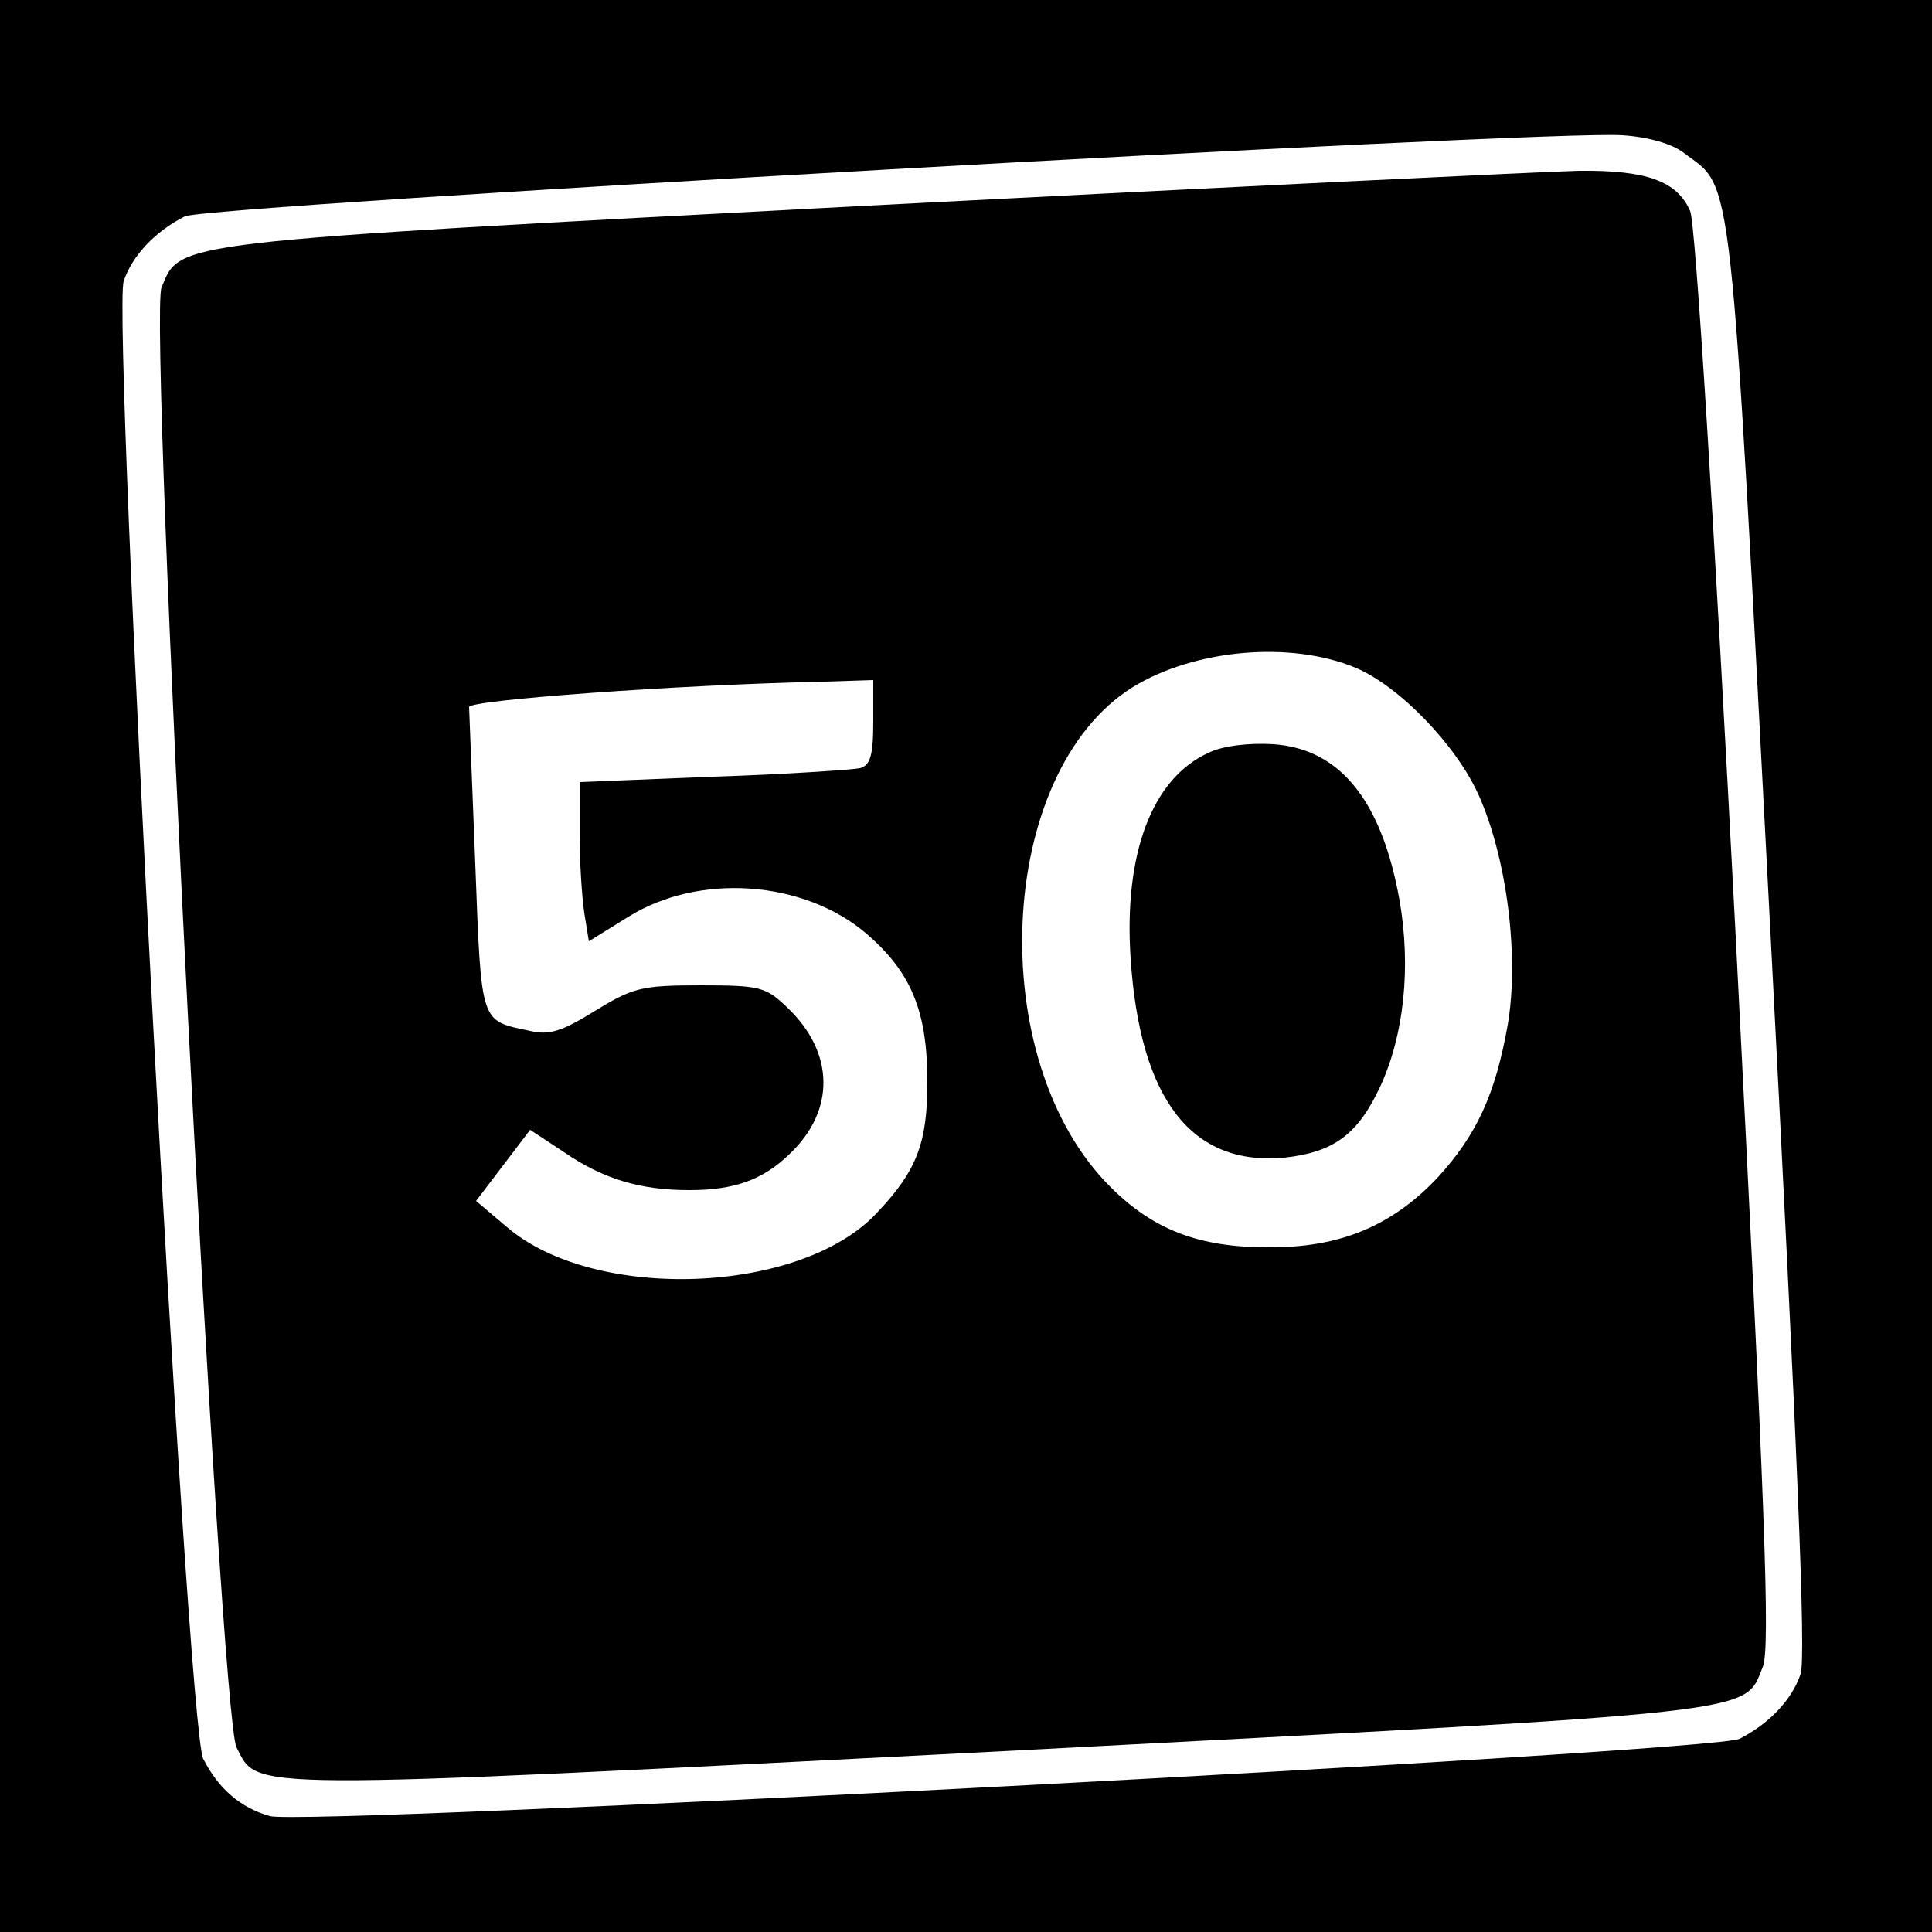
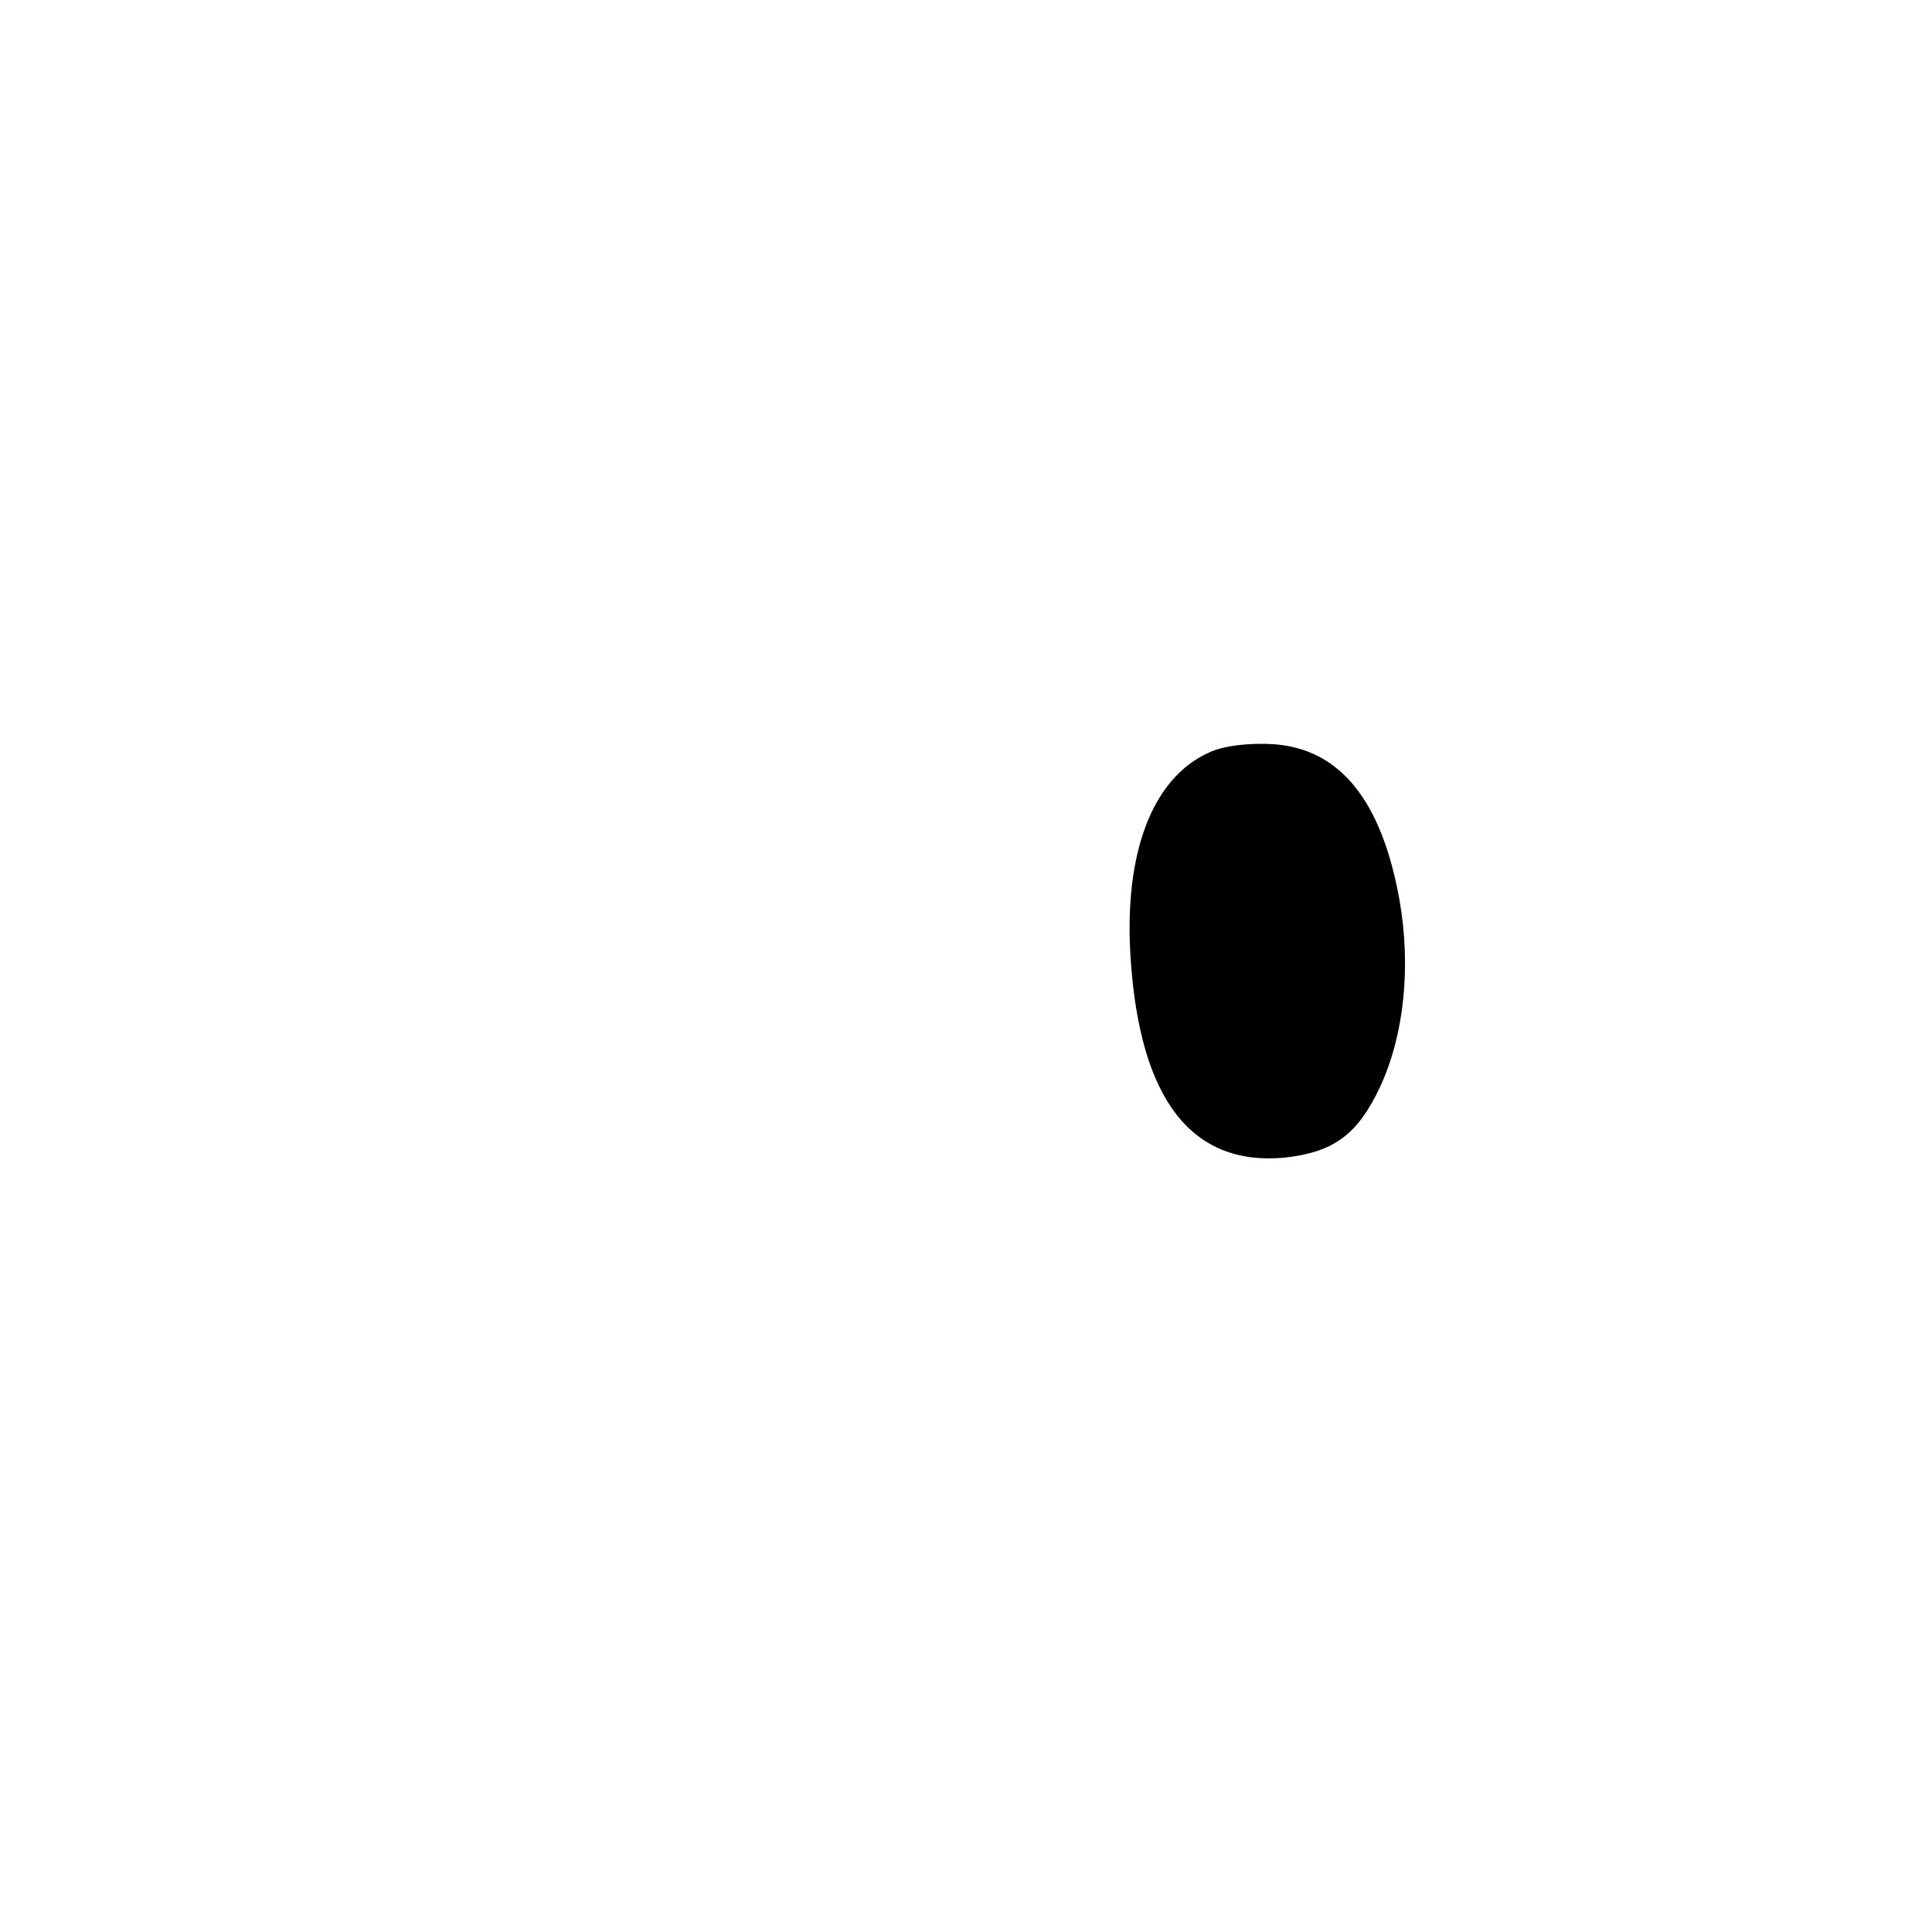
<svg xmlns="http://www.w3.org/2000/svg" version="1.0" width="250pt" height="250pt" viewBox="0 0 250 250" preserveAspectRatio="xMidYMid meet">
  <g transform="translate(0,250) scale(0.1,-0.1)" fill="#000000" stroke="none">
-     <path d="M0 1250 l0 -1250 1250 0 1250 0 0 1250 0 1250 -1250 0 -1250 0 0 -1250z m2179 1052 c64 -48 59 1 112 -1010 35 -671 46 -936 39 -958 -11 -33 -40 -64 -79 -84 -33 -17 -1857 -113 -1902 -100 -38 11 -66 35 -86 74 -21 40 -118 1864 -103 1912 11 33 40 64 79 84 27 14 1763 112 1860 105 33 -2 65 -11 80 -23z" />
-     <path d="M1125 2234 c-912 -48 -891 -46 -916 -106 -17 -41 76 -1848 97 -1889 29 -56 -4 -56 992 -5 995 52 958 48 983 109 10 24 3 204 -35 945 -28 537 -52 925 -59 939 -17 39 -57 53 -144 52 -43 -1 -456 -21 -918 -45z m629 -598 c57 -24 130 -100 159 -164 37 -82 53 -210 38 -298 -16 -90 -40 -142 -90 -197 -59 -63 -127 -92 -221 -91 -89 0 -148 23 -203 78 -165 164 -148 537 29 647 80 49 204 60 288 25z m-624 -70 c0 -44 -4 -56 -17 -60 -10 -2 -96 -8 -190 -11 l-173 -7 0 -67 c0 -36 3 -82 6 -102 l6 -37 50 31 c92 58 228 48 309 -21 58 -50 79 -100 79 -192 0 -78 -13 -114 -64 -168 -97 -107 -367 -118 -481 -19 l-39 33 35 46 35 46 44 -29 c51 -35 99 -49 162 -49 58 0 95 13 130 47 59 56 58 131 -3 189 -28 27 -35 29 -113 29 -76 0 -87 -3 -136 -33 -42 -26 -59 -32 -84 -26 -65 14 -63 6 -71 216 -4 106 -8 198 -8 203 -2 9 269 29 461 33 l62 2 0 -54z" />
    <path d="M1564 1526 c-73 -33 -110 -130 -101 -266 12 -183 79 -269 199 -258 64 7 95 30 124 92 31 67 40 155 25 241 -23 129 -77 196 -163 202 -31 2 -66 -2 -84 -11z" />
  </g>
</svg>